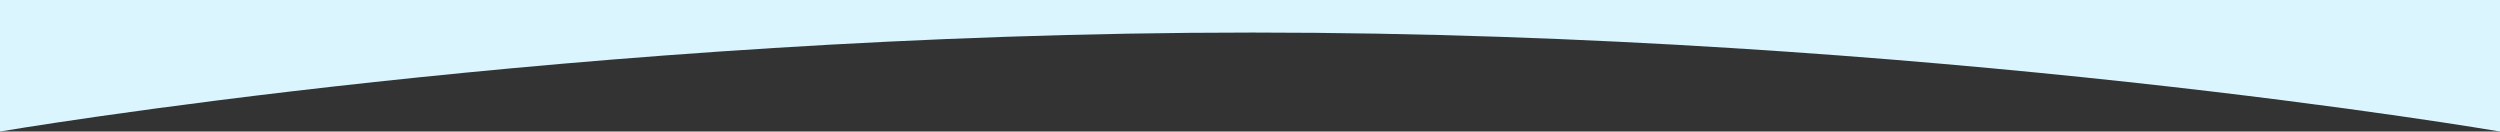
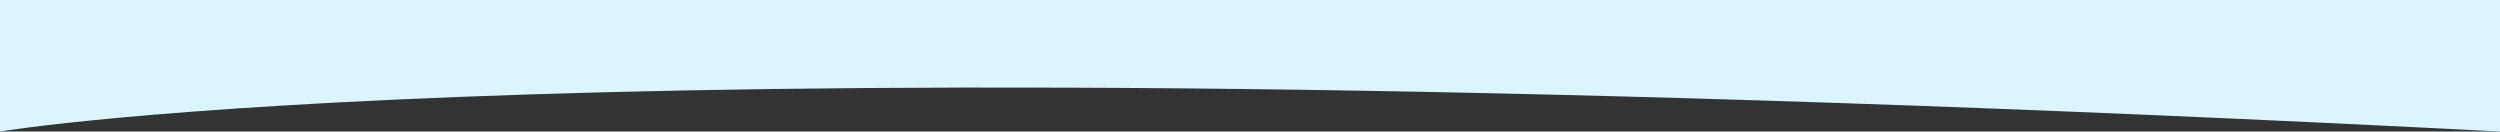
<svg xmlns="http://www.w3.org/2000/svg" width="1920" height="101" viewBox="0 0 1920 101" fill="none">
  <rect x="0" y="0" width="1920" height="101" fill="#333333" stroke="none" />
-   <path fill-rule="evenodd" clip-rule="evenodd" d="M0 101V0H1920V101C1920 101 1478 25 962 25C446 25 0 101 0 101Z" fill="#DBF5FF" />
+   <path fill-rule="evenodd" clip-rule="evenodd" d="M0 101V0H1920V101C446 25 0 101 0 101Z" fill="#DBF5FF" />
</svg>